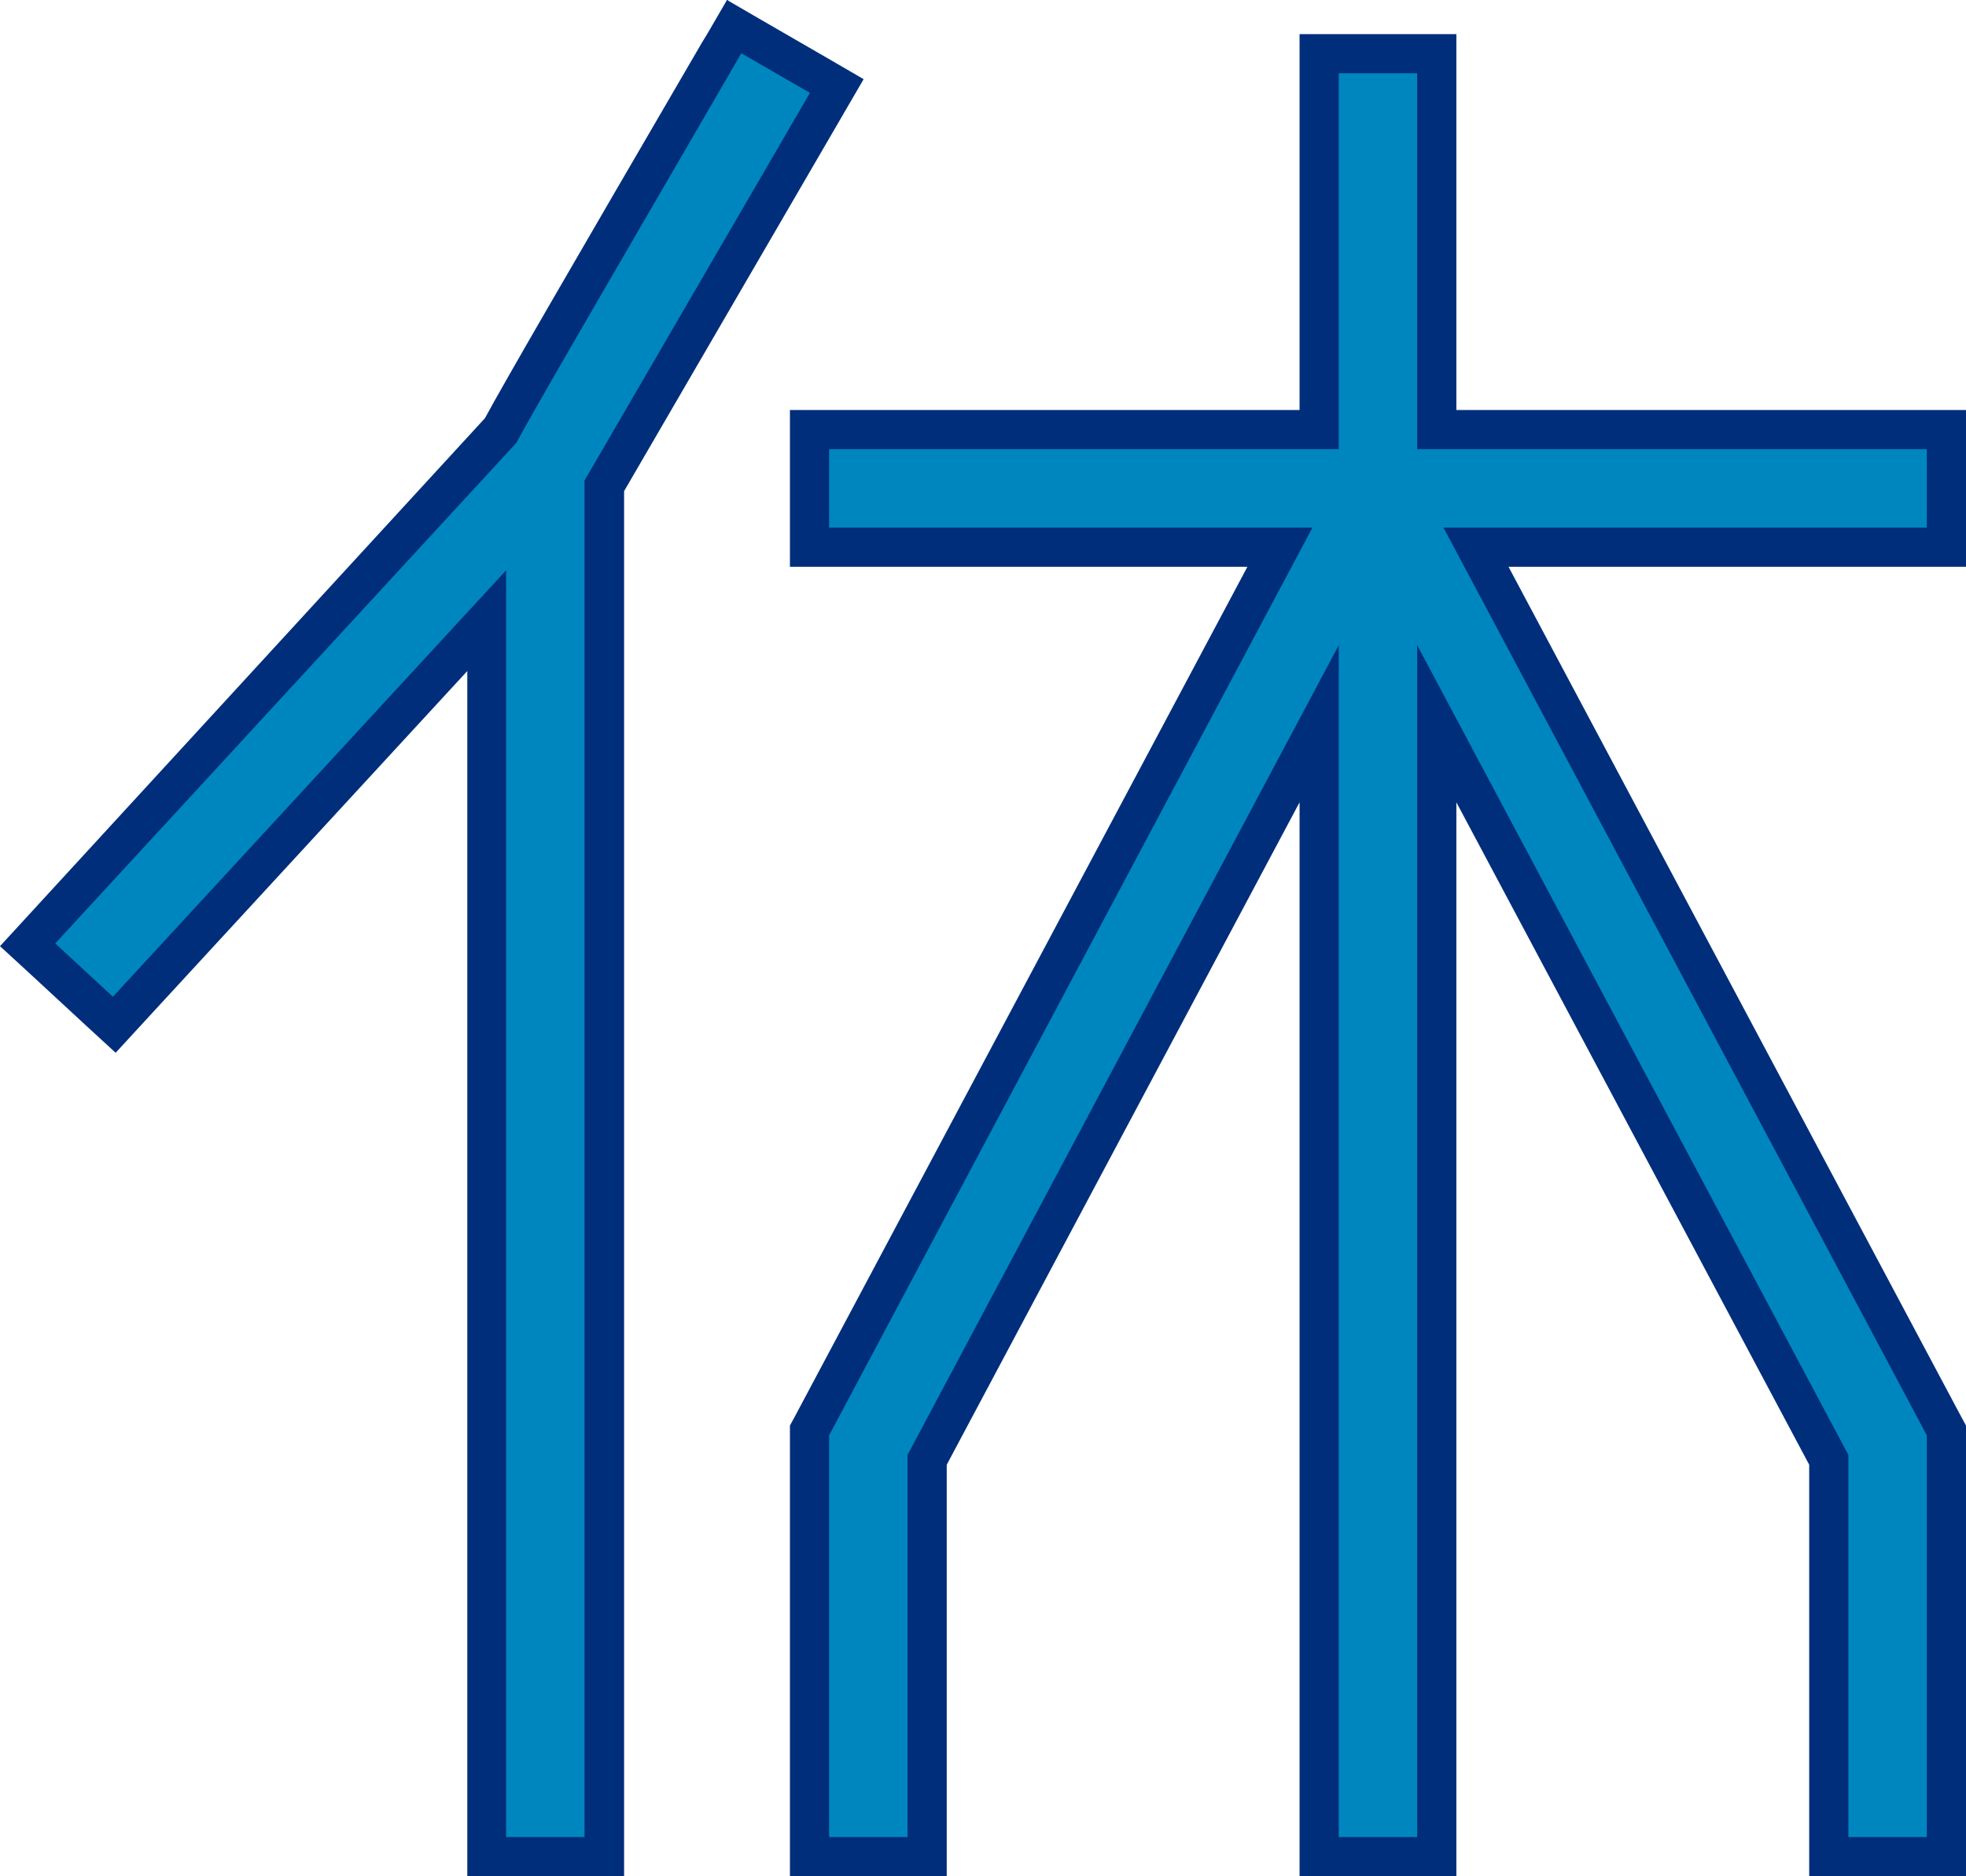
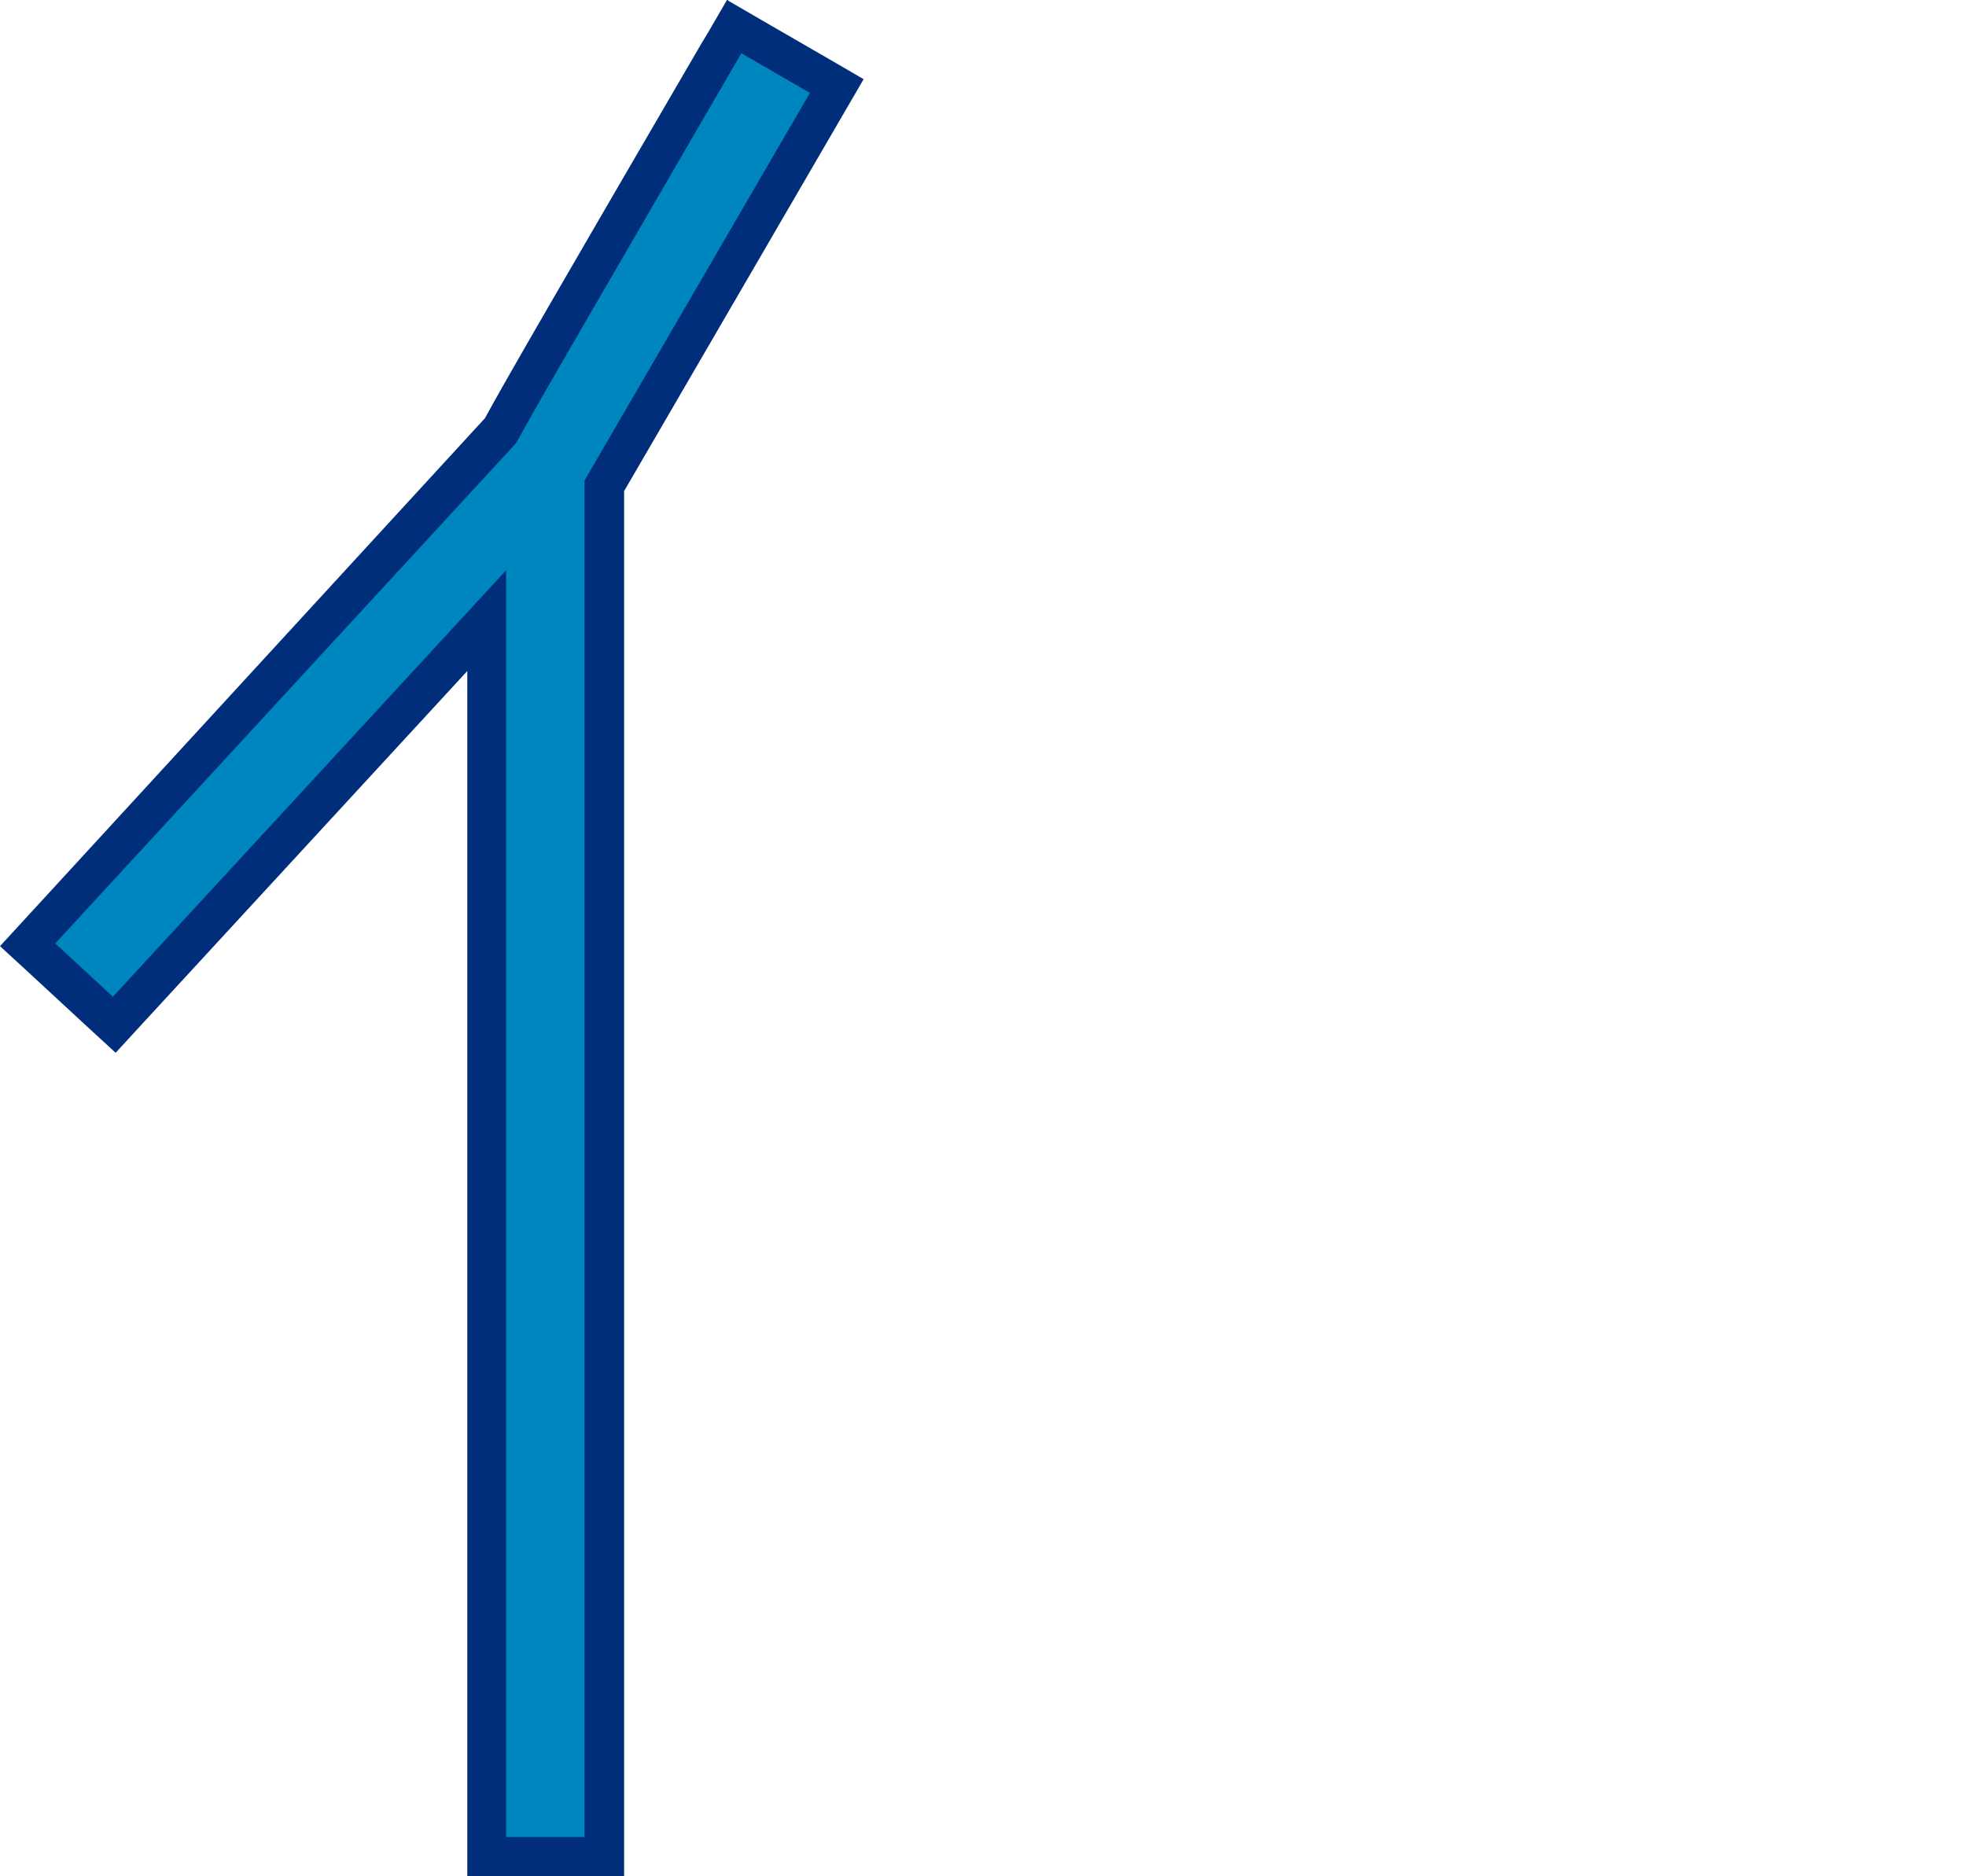
<svg xmlns="http://www.w3.org/2000/svg" id="_レイヤー_2" viewBox="0 0 50.15 47.87">
  <defs>
    <style>.cls-1,.cls-2{fill:#002e7b;stroke-width:0}.cls-2{fill:#0086bf}</style>
  </defs>
  <g id="artwork">
    <path class="cls-2" d="M12.41 47.37V15.83l-9.5 10.31L.7 24.11l12.09-13.12c.54-.99 1.96-3.44 5.56-9.64l.39-.66 2.59 1.51-5.93 10.2v34.98h-3z" />
    <path class="cls-1" d="M18.93 1.37l1.73 1s-4.88 8.39-5.75 9.89v34.61h-2V14.55L2.88 25.43l-1.47-1.36L13.17 11.3c.49-.91 1.88-3.29 5.74-9.94m-.36-1.37l-.5.86-.14.23c-3.64 6.25-4.99 8.58-5.54 9.59L.68 23.4l-.68.74.74.68 1.47 1.36.74.68.68-.74 8.29-9v30.76h4V12.53l5.61-9.65.5-.86-.86-.5-1.73-1-.86-.5z" />
-     <path class="cls-2" d="M46.65 47.37V37.24l-10-18.77v28.9h-3v-28.9l-10 18.77v10.13h-3V36.5l12-22.54h-12v-3h13V1.37h3v9.59h13v3h-12l12 22.54v10.87h-3z" />
-     <path class="cls-1" d="M36.15 1.87v9.59h13v2H36.82l12.33 23.16v10.25h-2v-9.75l-11-20.66v30.41h-2V16.46l-11 20.66v9.75h-2V36.62l12.33-23.16H21.15v-2h13V1.87h2m1-1h-4v9.59h-13v4h11.67L20.27 36.15l-.12.22v11.5h4v-10.5l9-16.9v27.4h4v-27.4l9 16.9v10.5h4v-11.5l-.12-.22-11.55-21.69h11.67v-4h-13V.87z" />
  </g>
</svg>